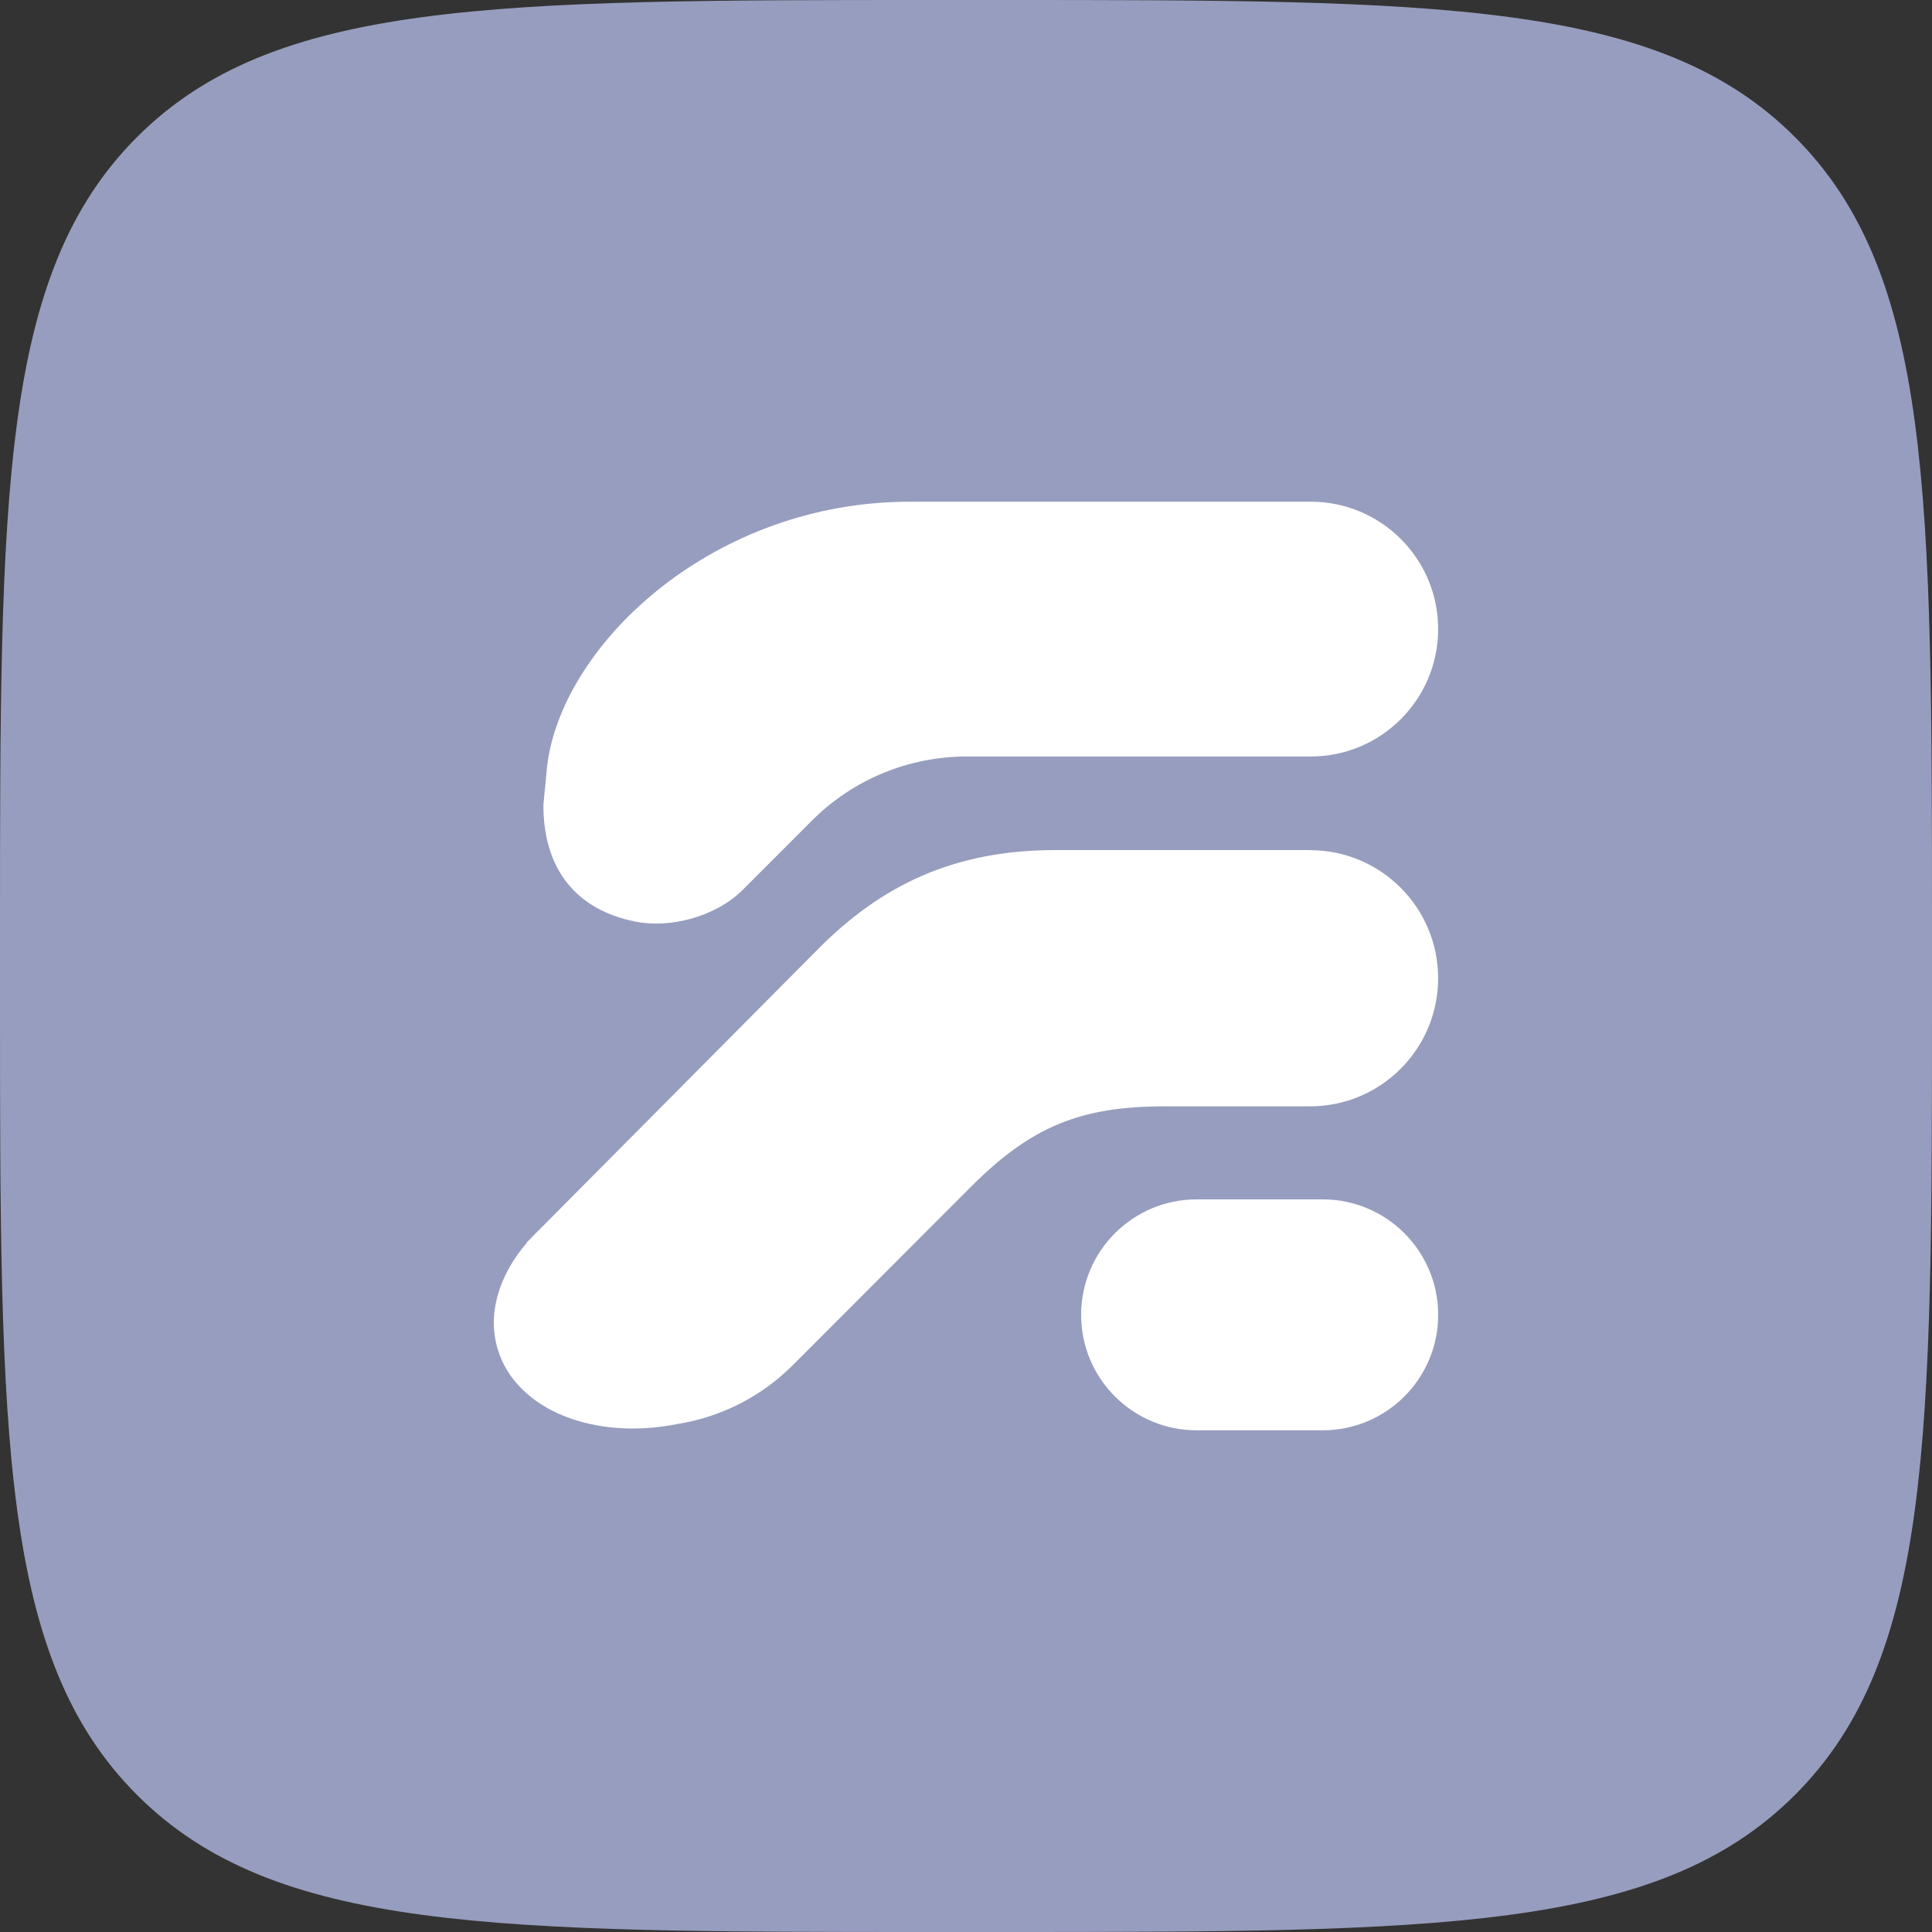
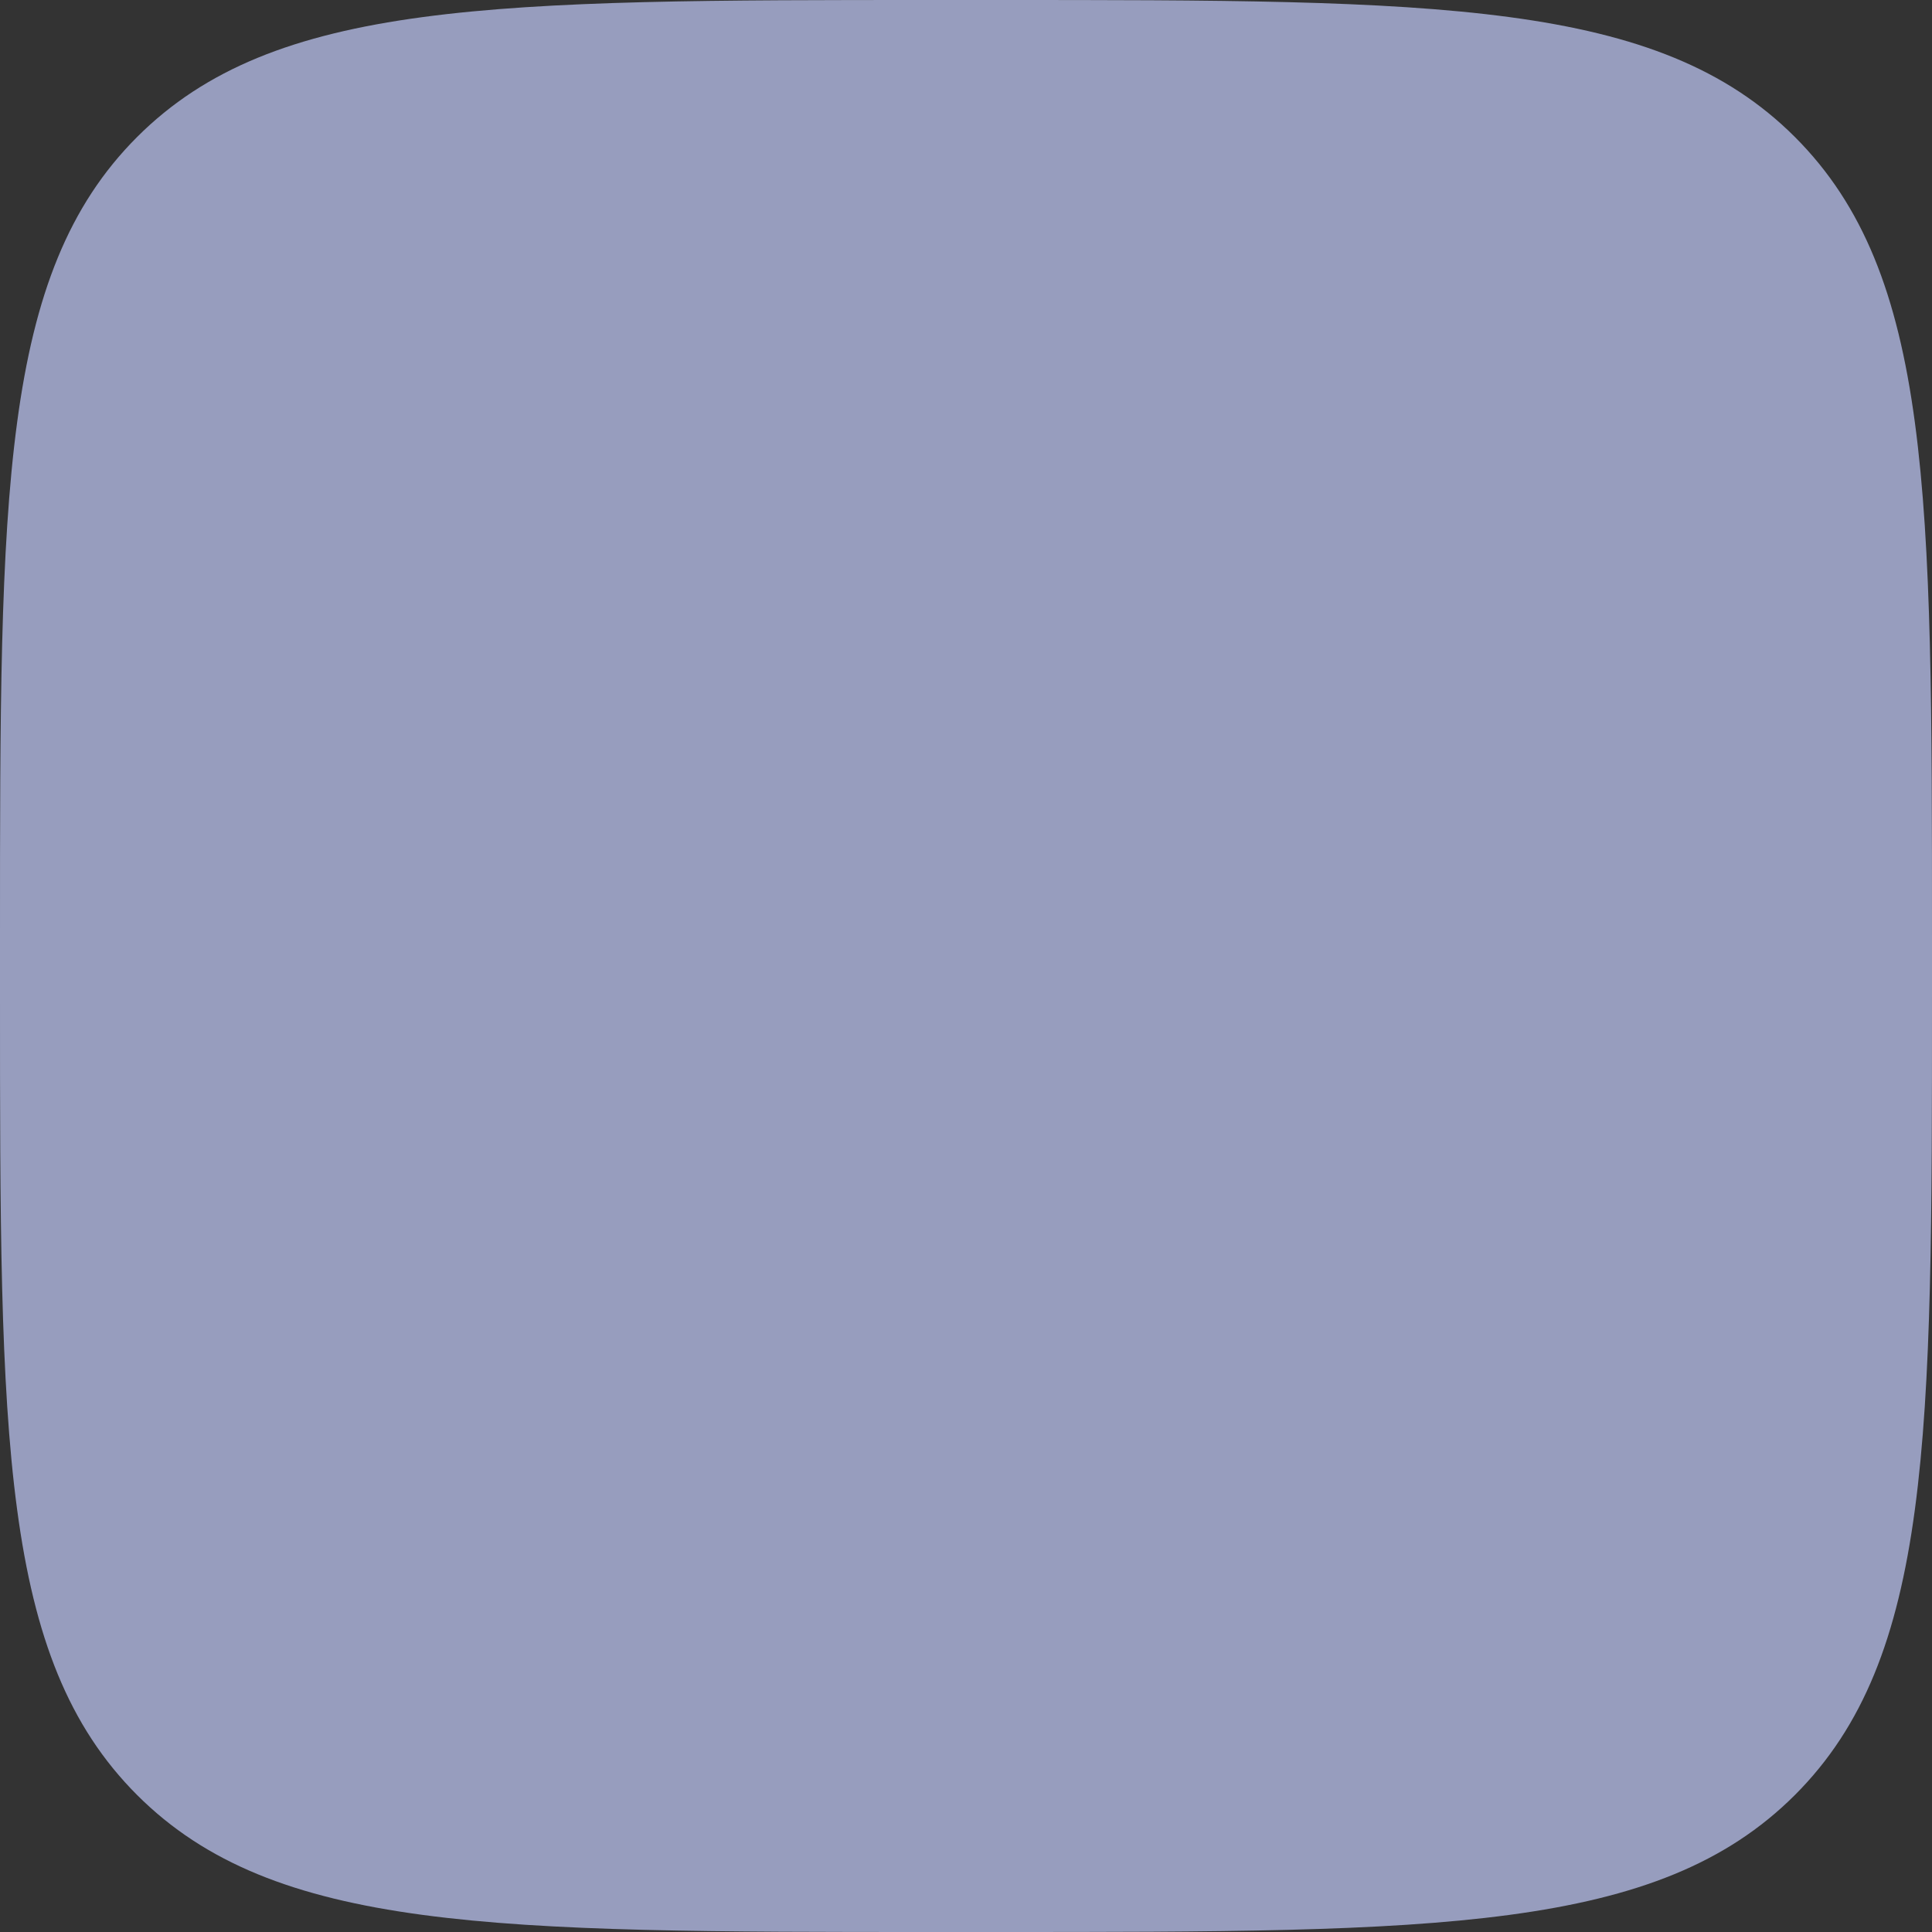
<svg xmlns="http://www.w3.org/2000/svg" width="78" height="78" viewBox="0 0 78 78" fill="none">
  <rect x="0" y="0" width="78" height="78" fill="#333333" stroke="none" />
  <path d="M0 37.781C0 19.971 0 11.066 5.533 5.533C11.066 0 19.971 0 37.781 0H40.219C58.029 0 66.934 0 72.467 5.533C78 11.066 78 19.971 78 37.781V40.219C78 58.029 78 66.934 72.467 72.467C66.934 78 58.029 78 40.219 78H37.781C19.971 78 11.066 78 5.533 72.467C0 66.934 0 58.029 0 40.219V37.781Z" fill="#979DBE" />
-   <path d="M53.401 48.422H48.31C45.736 48.422 43.648 50.51 43.648 53.084C43.648 55.658 45.736 57.745 48.31 57.745H53.401C55.975 57.745 58.063 55.658 58.063 53.084C58.063 50.51 55.975 48.422 53.401 48.422Z" fill="white" />
-   <path d="M52.892 34.32H42.607C38.491 34.32 35.576 35.753 33.046 38.298L21.781 49.639C21.679 49.736 21.58 49.834 21.487 49.936L21.258 50.167L21.266 50.18C20.143 51.488 19.659 53.048 20.098 54.486C20.845 56.925 23.985 58.167 27.363 57.489C29.107 57.208 30.732 56.389 31.999 55.123L39.211 47.903C41.621 45.492 43.608 44.666 47.021 44.666H52.89C55.747 44.666 58.061 42.349 58.061 39.494C58.061 36.639 55.744 34.323 52.89 34.323L52.892 34.32Z" fill="white" />
-   <path d="M52.916 20.254H36.812C36.55 20.254 36.287 20.259 36.024 20.27C28.235 20.605 22.434 26.413 22.062 31.2C22.062 31.2 21.938 32.482 21.938 32.503C21.935 35.108 23.284 36.735 25.642 37.206C27.075 37.495 28.874 36.998 29.94 35.971L32.777 33.132C34.433 31.473 36.682 30.542 39.027 30.542H52.916C55.758 30.542 58.062 28.238 58.062 25.397C58.062 22.555 55.758 20.254 52.916 20.254Z" fill="white" />
</svg>